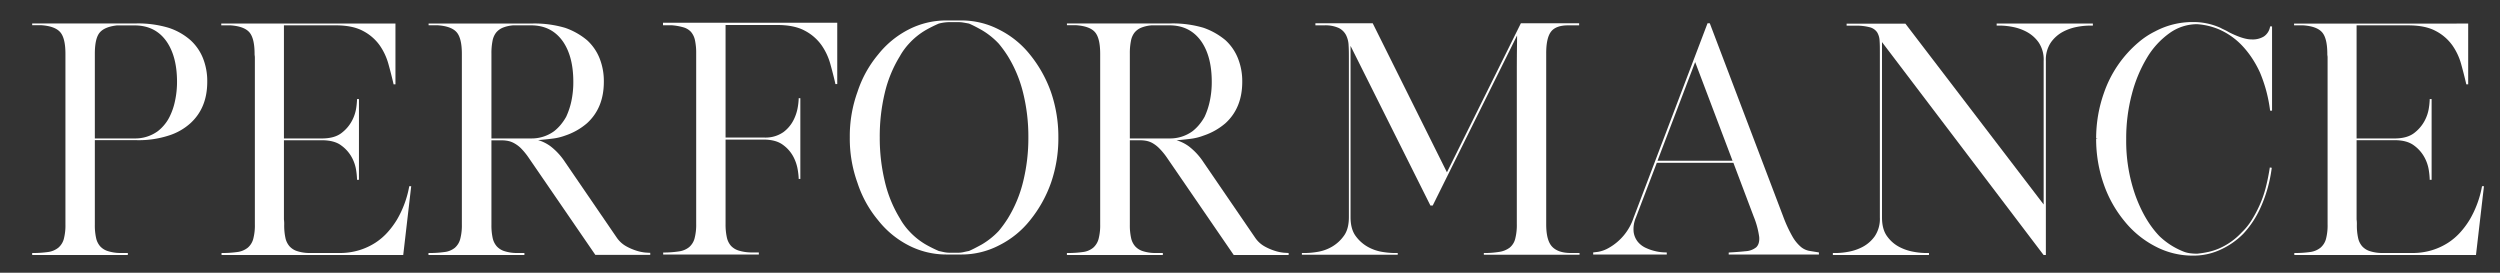
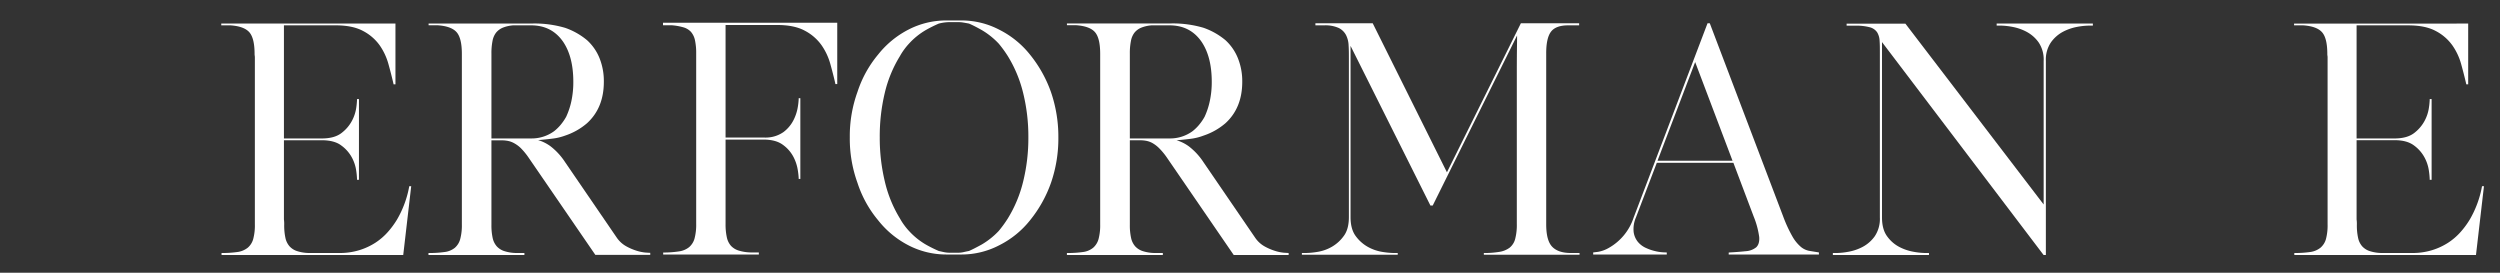
<svg xmlns="http://www.w3.org/2000/svg" id="圖層_1" data-name="圖層 1" viewBox="0 0 1100 120">
  <rect x="0" y="0" width="1100" height="120" fill="#333333" stroke="none" />
  <defs>
    <style>.cls-1{fill:#fff;}</style>
  </defs>
-   <path class="cls-1" d="M14.16,112.21v-.89a46.8,46.8,0,0,0,7-.44A9.19,9.19,0,0,0,25.65,109a7.65,7.65,0,0,0,2.42-3.82,23.48,23.48,0,0,0,.72-6.49v-75c0-4.67-.78-7.87-2.36-9.61s-4.37-2.74-8.4-3H14.16v-.77h46a46.77,46.77,0,0,1,14,1.91,27.44,27.44,0,0,1,9.67,5.47,21.55,21.55,0,0,1,5.51,8A27.14,27.14,0,0,1,91.19,36q0,11.45-7.38,18.2a25.66,25.66,0,0,1-9.67,5.47,42.54,42.54,0,0,1-14,2H41.73V98.85a25.5,25.5,0,0,0,.55,5.85,8.1,8.1,0,0,0,1.81,3.69,7.6,7.6,0,0,0,3.39,2.1,18.72,18.72,0,0,0,5.14.83h3.74l-.12.13v.76H14.16Zm27.57-51.3H59.15a16.88,16.88,0,0,0,10.27-3.18,18.16,18.16,0,0,0,2.72-2.61,17.56,17.56,0,0,0,2.48-3.75A28.05,28.05,0,0,0,77,44.43,39.37,39.37,0,0,0,77.89,36q0-10.95-4.48-17.57-4.95-7.26-14.26-7.25H51.41q-5.44.63-7.56,3.18c-1.41,1.7-2.12,4.79-2.12,9.29V60.91Z" />
  <path class="cls-1" d="M158.18,110.05a28.54,28.54,0,0,0,7.08-3.31,27,27,0,0,0,5.38-4.65,37.26,37.26,0,0,0,4-5.41,44.88,44.88,0,0,0,5.44-14.76h.85l-3.51,30.29H97.48v-.89a46.8,46.8,0,0,0,7-.44A9.23,9.23,0,0,0,109,109a7.64,7.64,0,0,0,2.41-3.82,23.05,23.05,0,0,0,.73-6.49V25.27a4.87,4.87,0,0,0-.06-.76,4.87,4.87,0,0,1-.06-.76q0-7-2.36-9.61t-8.4-3H97.36v-.77H174V37.11h-.84V37c-.65-2.81-1.39-5.73-2.24-8.79A26.87,26.87,0,0,0,167,19.86a20.76,20.76,0,0,0-7.25-6.23q-4.6-2.49-12.1-2.48H124.93V60.91h17.29q5.21-.12,8.16-2.48a16.38,16.38,0,0,0,4.48-5.28,17.5,17.5,0,0,0,1.87-5.6,33.57,33.57,0,0,0,.36-3.56V43.6h.85V79.12h-.85v-.38a37.09,37.09,0,0,0-.36-3.7,17.47,17.47,0,0,0-1.93-5.79A15.75,15.75,0,0,0,150.14,64c-2-1.53-4.9-2.29-8.52-2.29H124.93V96.56a14.46,14.46,0,0,1,.12,2.29,26.15,26.15,0,0,0,.54,5.85,8.21,8.21,0,0,0,1.82,3.69,7.59,7.59,0,0,0,3.32,2.1,18.06,18.06,0,0,0,5.08.83h13.42A29.32,29.32,0,0,0,158.18,110.05Z" />
  <path class="cls-1" d="M188.53,112.21v-.89h.13a46.9,46.9,0,0,0,7-.44,8.81,8.81,0,0,0,4.47-1.85,7.77,7.77,0,0,0,2.36-3.82,23.43,23.43,0,0,0,.73-6.49v-75q0-7-2.36-9.61c-1.57-1.74-4.38-2.74-8.41-3h-3.87v-.77h46.08a47.45,47.45,0,0,1,14,1.91,30.64,30.64,0,0,1,9.68,5.47,21.52,21.52,0,0,1,5.5,8A27.14,27.14,0,0,1,265.69,36q0,11.45-7.38,18.2a28.58,28.58,0,0,1-9.68,5.47A24,24,0,0,1,243,61q-3,.39-6.23.64a17.88,17.88,0,0,1,5.39,2.67,28.29,28.29,0,0,1,6.46,7l22.74,33.23a12.42,12.42,0,0,0,4.05,3.75,24,24,0,0,0,4.59,2,18.89,18.89,0,0,0,3.93.83c1.13.08,1.82.12,2.06.12h.12v.89H261.94l-29.51-43a30.13,30.13,0,0,0-3.32-4A13.8,13.8,0,0,0,226.2,63a9.18,9.18,0,0,0-2.72-1,14.74,14.74,0,0,0-2.78-.25h-4.47V98.85a26.15,26.15,0,0,0,.54,5.85,8.2,8.2,0,0,0,1.81,3.69,7.68,7.68,0,0,0,3.33,2.1,18,18,0,0,0,5.08.83h3.75v.89H188.53Zm27.7-51.3h17.41a16.7,16.7,0,0,0,10.16-3.18,19.17,19.17,0,0,0,2.72-2.61,22.63,22.63,0,0,0,2.6-3.75,32.29,32.29,0,0,0,2.3-6.94,40,40,0,0,0,.84-8.46q0-10.95-4.47-17.57-5-7.26-14.15-7.25h-7.86a15.3,15.3,0,0,0-4.47,1,7.54,7.54,0,0,0-3,2.17A8.49,8.49,0,0,0,216.71,18a27.8,27.8,0,0,0-.48,5.6V60.91Z" />
  <path class="cls-1" d="M298.7,110.62a9.12,9.12,0,0,0,4.47-1.84,7.67,7.67,0,0,0,2.42-3.82,23.48,23.48,0,0,0,.73-6.49v-75a26.08,26.08,0,0,0-.55-5.85A8.2,8.2,0,0,0,304,14a7.23,7.23,0,0,0-3.39-2,25.79,25.79,0,0,0-5.14-.89h-3.75V10h76.67V37h-.85v-.26c-.64-2.8-1.39-5.71-2.23-8.72a26.82,26.82,0,0,0-3.93-8.27,20.91,20.91,0,0,0-7.26-6.24Q349.49,11,342,11H319.25V60.53h17.3a13.64,13.64,0,0,0,8.16-2.41,15.11,15.11,0,0,0,4.41-5.22A19.72,19.72,0,0,0,351,47.29a28.38,28.38,0,0,0,.42-3.69v-.38h.73V78.74h-.73v-.39a32.09,32.09,0,0,0-.42-3.69,18.86,18.86,0,0,0-1.94-5.73,15.27,15.27,0,0,0-4.59-5.21q-3.09-2.3-8.53-2.3H319.25V98.59a26.25,26.25,0,0,0,.55,5.79,8.22,8.22,0,0,0,1.81,3.76,7.75,7.75,0,0,0,3.39,2.1,19.1,19.1,0,0,0,5.14.83h3.75V112H291.8v-.89A44.37,44.37,0,0,0,298.7,110.62Z" />
  <path class="cls-1" d="M373.91,60.41a57.18,57.18,0,0,1,3.39-20A49.5,49.5,0,0,1,386.37,24a40.86,40.86,0,0,1,13.3-10.95A36.06,36.06,0,0,1,416.24,9h7a35.81,35.81,0,0,1,16.44,4.07,40.58,40.58,0,0,1,13.55,11,55.59,55.59,0,0,1,9.19,16.42,60.51,60.51,0,0,1,3.26,20,59.77,59.77,0,0,1-3.26,20,55.59,55.59,0,0,1-9.19,16.42,40.58,40.58,0,0,1-13.55,11,35.81,35.81,0,0,1-16.44,4.07h-7a36.06,36.06,0,0,1-16.57-4.07,40.73,40.73,0,0,1-13.3-11,49.5,49.5,0,0,1-9.07-16.42A57.17,57.17,0,0,1,373.91,60.41Zm13.18,0a82,82,0,0,0,2.24,19.47A54.89,54.89,0,0,0,396,96.17a25.6,25.6,0,0,0,1.88,2.93,26.24,26.24,0,0,0,2.11,2.55,31.34,31.34,0,0,0,7.32,5.92,57.55,57.55,0,0,0,5.74,2.86l2.3.51a12.22,12.22,0,0,0,2.54.26h3.63a10.53,10.53,0,0,0,2.41-.26c.73-.17,1.54-.34,2.42-.51,1.37-.59,3.25-1.55,5.63-2.86a33.63,33.63,0,0,0,7.43-5.92c.65-.77,1.31-1.61,2-2.55s1.35-1.91,2-2.93a56.06,56.06,0,0,0,6.78-16.29,79.92,79.92,0,0,0,2.29-19.47,79.94,79.94,0,0,0-2.29-19.48,56.06,56.06,0,0,0-6.78-16.29c-.64-1-1.31-2-2-2.93s-1.35-1.78-2-2.55A33.63,33.63,0,0,0,432,13.24q-3.57-2-5.63-2.86c-.88-.17-1.69-.32-2.42-.44a13.65,13.65,0,0,0-2.41-.2h-3.63a19.1,19.1,0,0,0-4.84.64,59.84,59.84,0,0,0-5.74,2.86A31.34,31.34,0,0,0,400,19.16a27.5,27.5,0,0,0-2.11,2.55A25.6,25.6,0,0,0,396,24.64a54.89,54.89,0,0,0-6.71,16.29A82,82,0,0,0,387.09,60.41Z" />
  <path class="cls-1" d="M469.44,112.21v-.89h.12a47,47,0,0,0,7-.44A8.81,8.81,0,0,0,481,109a7.85,7.85,0,0,0,2.36-3.82,23.48,23.48,0,0,0,.72-6.49v-75q0-7-2.35-9.61t-8.41-3h-3.87v-.77h46.08a47.49,47.49,0,0,1,14,1.91,30.75,30.75,0,0,1,9.68,5.47,21.64,21.64,0,0,1,5.5,8A27.14,27.14,0,0,1,546.59,36q0,11.45-7.37,18.2a28.58,28.58,0,0,1-9.68,5.47,24.1,24.1,0,0,1-5.62,1.4c-2,.26-4,.47-6.23.64a17.84,17.84,0,0,1,5.38,2.67,28.3,28.3,0,0,1,6.47,7l22.74,33.23a12.33,12.33,0,0,0,4.05,3.75,24,24,0,0,0,4.59,2,18.63,18.63,0,0,0,3.93.83c1.13.08,1.82.12,2.06.12H567v.89H542.84l-29.5-43a29.36,29.36,0,0,0-3.33-4,13.77,13.77,0,0,0-2.9-2.23,9.29,9.29,0,0,0-2.72-1,14.74,14.74,0,0,0-2.78-.25h-4.48V98.85a26.08,26.08,0,0,0,.55,5.85,8.2,8.2,0,0,0,1.81,3.69,7.68,7.68,0,0,0,3.33,2.1,18,18,0,0,0,5.08.83h3.75v.89H469.44Zm27.69-51.3h17.42a16.72,16.72,0,0,0,10.16-3.18,19.17,19.17,0,0,0,2.72-2.61,22.63,22.63,0,0,0,2.6-3.75,32.29,32.29,0,0,0,2.29-6.94,39.37,39.37,0,0,0,.85-8.46q0-10.95-4.47-17.57-5-7.26-14.15-7.25h-7.86a15.37,15.37,0,0,0-4.48,1,7.51,7.51,0,0,0-3,2.17A8.38,8.38,0,0,0,497.62,18a27,27,0,0,0-.49,5.6V60.91Z" />
  <path class="cls-1" d="M659.78,110.81a10.05,10.05,0,0,0,4.47-1.84,7.29,7.29,0,0,0,2.42-3.82,24.23,24.23,0,0,0,.73-6.56V31.89q0-6.1.06-10.5t.06-5.79L630.39,90.45h-1L594.24,20.18V95.54q0,5.22,2.23,8.27a16.75,16.75,0,0,0,5.32,4.78,19.21,19.21,0,0,0,6.29,2.22,34.09,34.09,0,0,0,5,.51H615v.77H572.83v-.77h1.82a34.44,34.44,0,0,0,5.14-.51,18.46,18.46,0,0,0,6.22-2.22,16.77,16.77,0,0,0,5.26-4.78c1.5-2,2.24-4.79,2.24-8.27V25.78c0-2,0-3.94-.12-5.72a11,11,0,0,0-1.15-4.65A7.21,7.21,0,0,0,589,12.29a14.3,14.3,0,0,0-6.35-1.14h-3.87v-.9H604l32.65,65.56,32.53-65.56h25.64v.9H690q-5.44,0-7.56,2.8t-2.11,9.54V98.72q0,7.13,2.66,9.87t8.22,2.73H695v.77H652.89v-.77A39.12,39.12,0,0,0,659.78,110.81Z" />
  <path class="cls-1" d="M701,111.07l2.12-.26a14.12,14.12,0,0,0,4.72-1.72,23.77,23.77,0,0,0,10.94-13.3l32.53-85.54h1l32.4,85.29a59.16,59.16,0,0,0,4,8.59,17.23,17.23,0,0,0,3.63,4.46,8.08,8.08,0,0,0,3.69,1.78l4.29.7V112H760.63v-.89q4.35-.25,7.44-.58a8.12,8.12,0,0,0,4.65-1.71c1-.94,1.49-2.44,1.33-4.52a36.55,36.55,0,0,0-2.42-9l-8.94-23.67H729l-9.19,24.06a12.79,12.79,0,0,0-1,6.42,8.75,8.75,0,0,0,1.87,4.33,9.87,9.87,0,0,0,3.57,2.67,20.6,20.6,0,0,0,4.11,1.4,19.72,19.72,0,0,0,3.45.51l1.57.07V112H701Zm44.87-83.76L729.31,70.72h33Z" />
  <path class="cls-1" d="M920.86,10.38v.89H919a30.93,30.93,0,0,0-5.14.57A21.81,21.81,0,0,0,907.67,14a15.42,15.42,0,0,0-5.26,4.65,13.47,13.47,0,0,0-2.23,8.14v85.41h-1l-71.1-93.68V95.67c0,3.48.74,6.23,2.23,8.27a15.42,15.42,0,0,0,5.26,4.65,21.38,21.38,0,0,0,6.23,2.16,30.93,30.93,0,0,0,5.14.57h1.81v.89H806.46v-.89h1.81a30.82,30.82,0,0,0,5.14-.57,21.38,21.38,0,0,0,6.23-2.16,15.42,15.42,0,0,0,5.26-4.65,13.73,13.73,0,0,0,2.24-8.27V23.24c0-2,0-3.8-.12-5.29a7.73,7.73,0,0,0-1.09-3.75A5.58,5.58,0,0,0,822.72,12a23.08,23.08,0,0,0-6.47-.7h-3.74v-.89h25.87l60.83,79.56V26.8A13.47,13.47,0,0,0,897,18.66,15.33,15.33,0,0,0,891.71,14a21.64,21.64,0,0,0-6.22-2.17,31,31,0,0,0-5.14-.57h-1.82v-.89h42.33Z" />
-   <path class="cls-1" d="M922.79,61.17V61h-.49a60.89,60.89,0,0,1,.85-10.18,59.59,59.59,0,0,1,2.54-9.8,50.81,50.81,0,0,1,15.42-22.53,35.08,35.08,0,0,1,7.19-4.71,35,35,0,0,1,16.57-4.08,28.9,28.9,0,0,1,11.85,2.42h.12a.69.69,0,0,0,.49.26l.12.12,1.63.77c.52.25,1.07.55,1.63.89q6.28,3.18,9.92,3.18a9.48,9.48,0,0,0,5.44-1.27,6.49,6.49,0,0,0,2.78-4.46h.85V48.7h-.85a66.13,66.13,0,0,0-1.75-8.92,64.62,64.62,0,0,0-2.72-7.89,46.83,46.83,0,0,0-3.57-6.43,40.41,40.41,0,0,0-4.29-5.4,31.16,31.16,0,0,0-10.16-7.13,29.84,29.84,0,0,0-9.68-2.29,20.83,20.83,0,0,0-12.09,3.94,35.63,35.63,0,0,0-9.91,10.82A60.44,60.44,0,0,0,938,41.5a75.72,75.72,0,0,0-2.47,19.67,71.85,71.85,0,0,0,4,24.69q4.05,11.2,10.58,18a32.39,32.39,0,0,0,5.92,4.52,34.31,34.31,0,0,0,4.84,2.36,12.3,12.3,0,0,0,2.84.7,25.18,25.18,0,0,0,3,.19,43.62,43.62,0,0,0,4.9-.77,26.44,26.44,0,0,0,4.78-1.53,29.81,29.81,0,0,0,10-7.12,27,27,0,0,0,4.29-5.29,54.16,54.16,0,0,0,3.44-6.42,47.47,47.47,0,0,0,2.79-7.9c.72-2.8,1.33-5.77,1.81-8.91l.85.13a60.62,60.62,0,0,1-4.72,17.06A42.1,42.1,0,0,1,987,102.92a33.84,33.84,0,0,1-10.4,7.13,28.07,28.07,0,0,1-11.73,2.42,35,35,0,0,1-16.57-4.08,42.47,42.47,0,0,1-13.42-10.94,52.43,52.43,0,0,1-9.19-16.3,59.59,59.59,0,0,1-2.54-9.8,60.89,60.89,0,0,1-.85-10.18Z" />
  <path class="cls-1" d="M1070.19,110.05a28.37,28.37,0,0,0,7.08-3.31,27,27,0,0,0,5.38-4.65,37.26,37.26,0,0,0,4-5.41,44.88,44.88,0,0,0,5.44-14.76h.85l-3.51,30.29h-79.93v-.89a46.8,46.8,0,0,0,7-.44A9.19,9.19,0,0,0,1021,109a7.65,7.65,0,0,0,2.42-3.82,23.48,23.48,0,0,0,.72-6.49V25.27a4.87,4.87,0,0,0-.06-.76,4.87,4.87,0,0,1-.06-.76c0-4.67-.78-7.87-2.36-9.61s-4.37-2.74-8.4-3h-3.87v-.77H1086V37.11h-.85V37c-.65-2.81-1.39-5.73-2.24-8.79a26.64,26.64,0,0,0-3.93-8.34,20.76,20.76,0,0,0-7.25-6.23q-4.61-2.49-12.1-2.48h-22.73V60.91h17.29q5.2-.12,8.17-2.48a16.47,16.47,0,0,0,4.47-5.28,17.26,17.26,0,0,0,1.87-5.6,31.83,31.83,0,0,0,.37-3.56V43.6h.84V79.12h-.84v-.38a35.14,35.14,0,0,0-.37-3.7,17.24,17.24,0,0,0-1.93-5.79,15.75,15.75,0,0,0-4.66-5.28q-3.08-2.3-8.52-2.29h-16.69V96.56a14.46,14.46,0,0,1,.12,2.29,25.5,25.5,0,0,0,.55,5.85,8.1,8.1,0,0,0,1.81,3.69,7.64,7.64,0,0,0,3.32,2.1,18.06,18.06,0,0,0,5.08.83h13.43A29.3,29.3,0,0,0,1070.19,110.05Z" />
</svg>